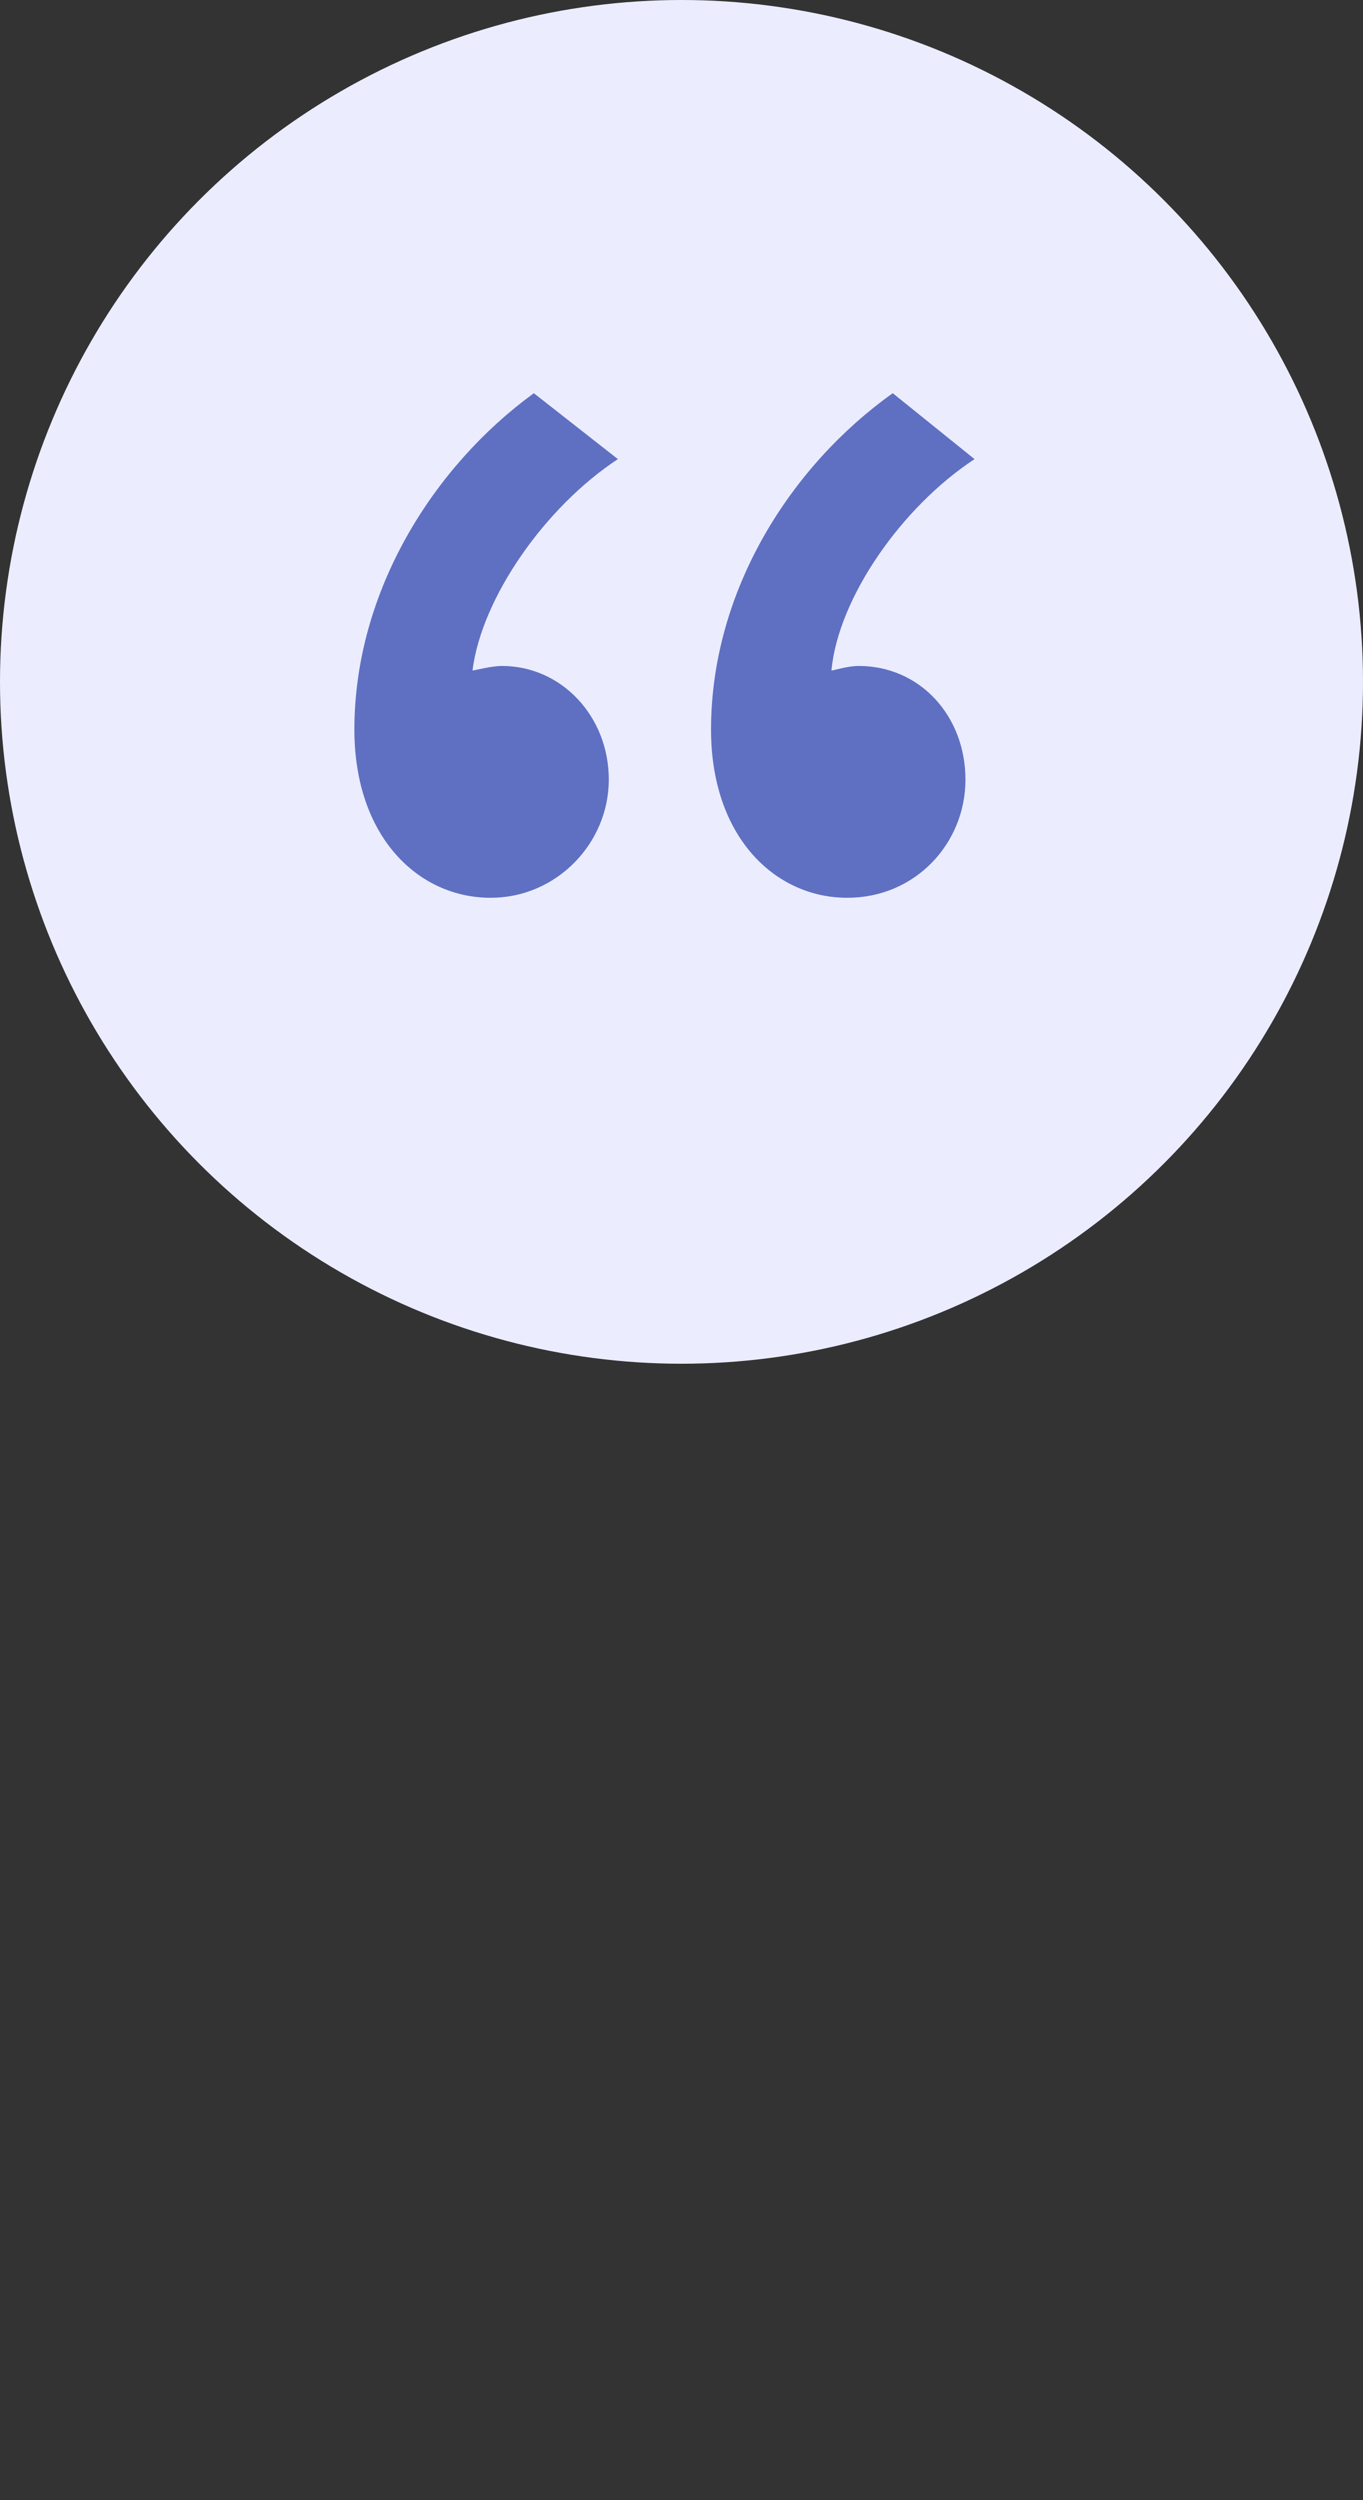
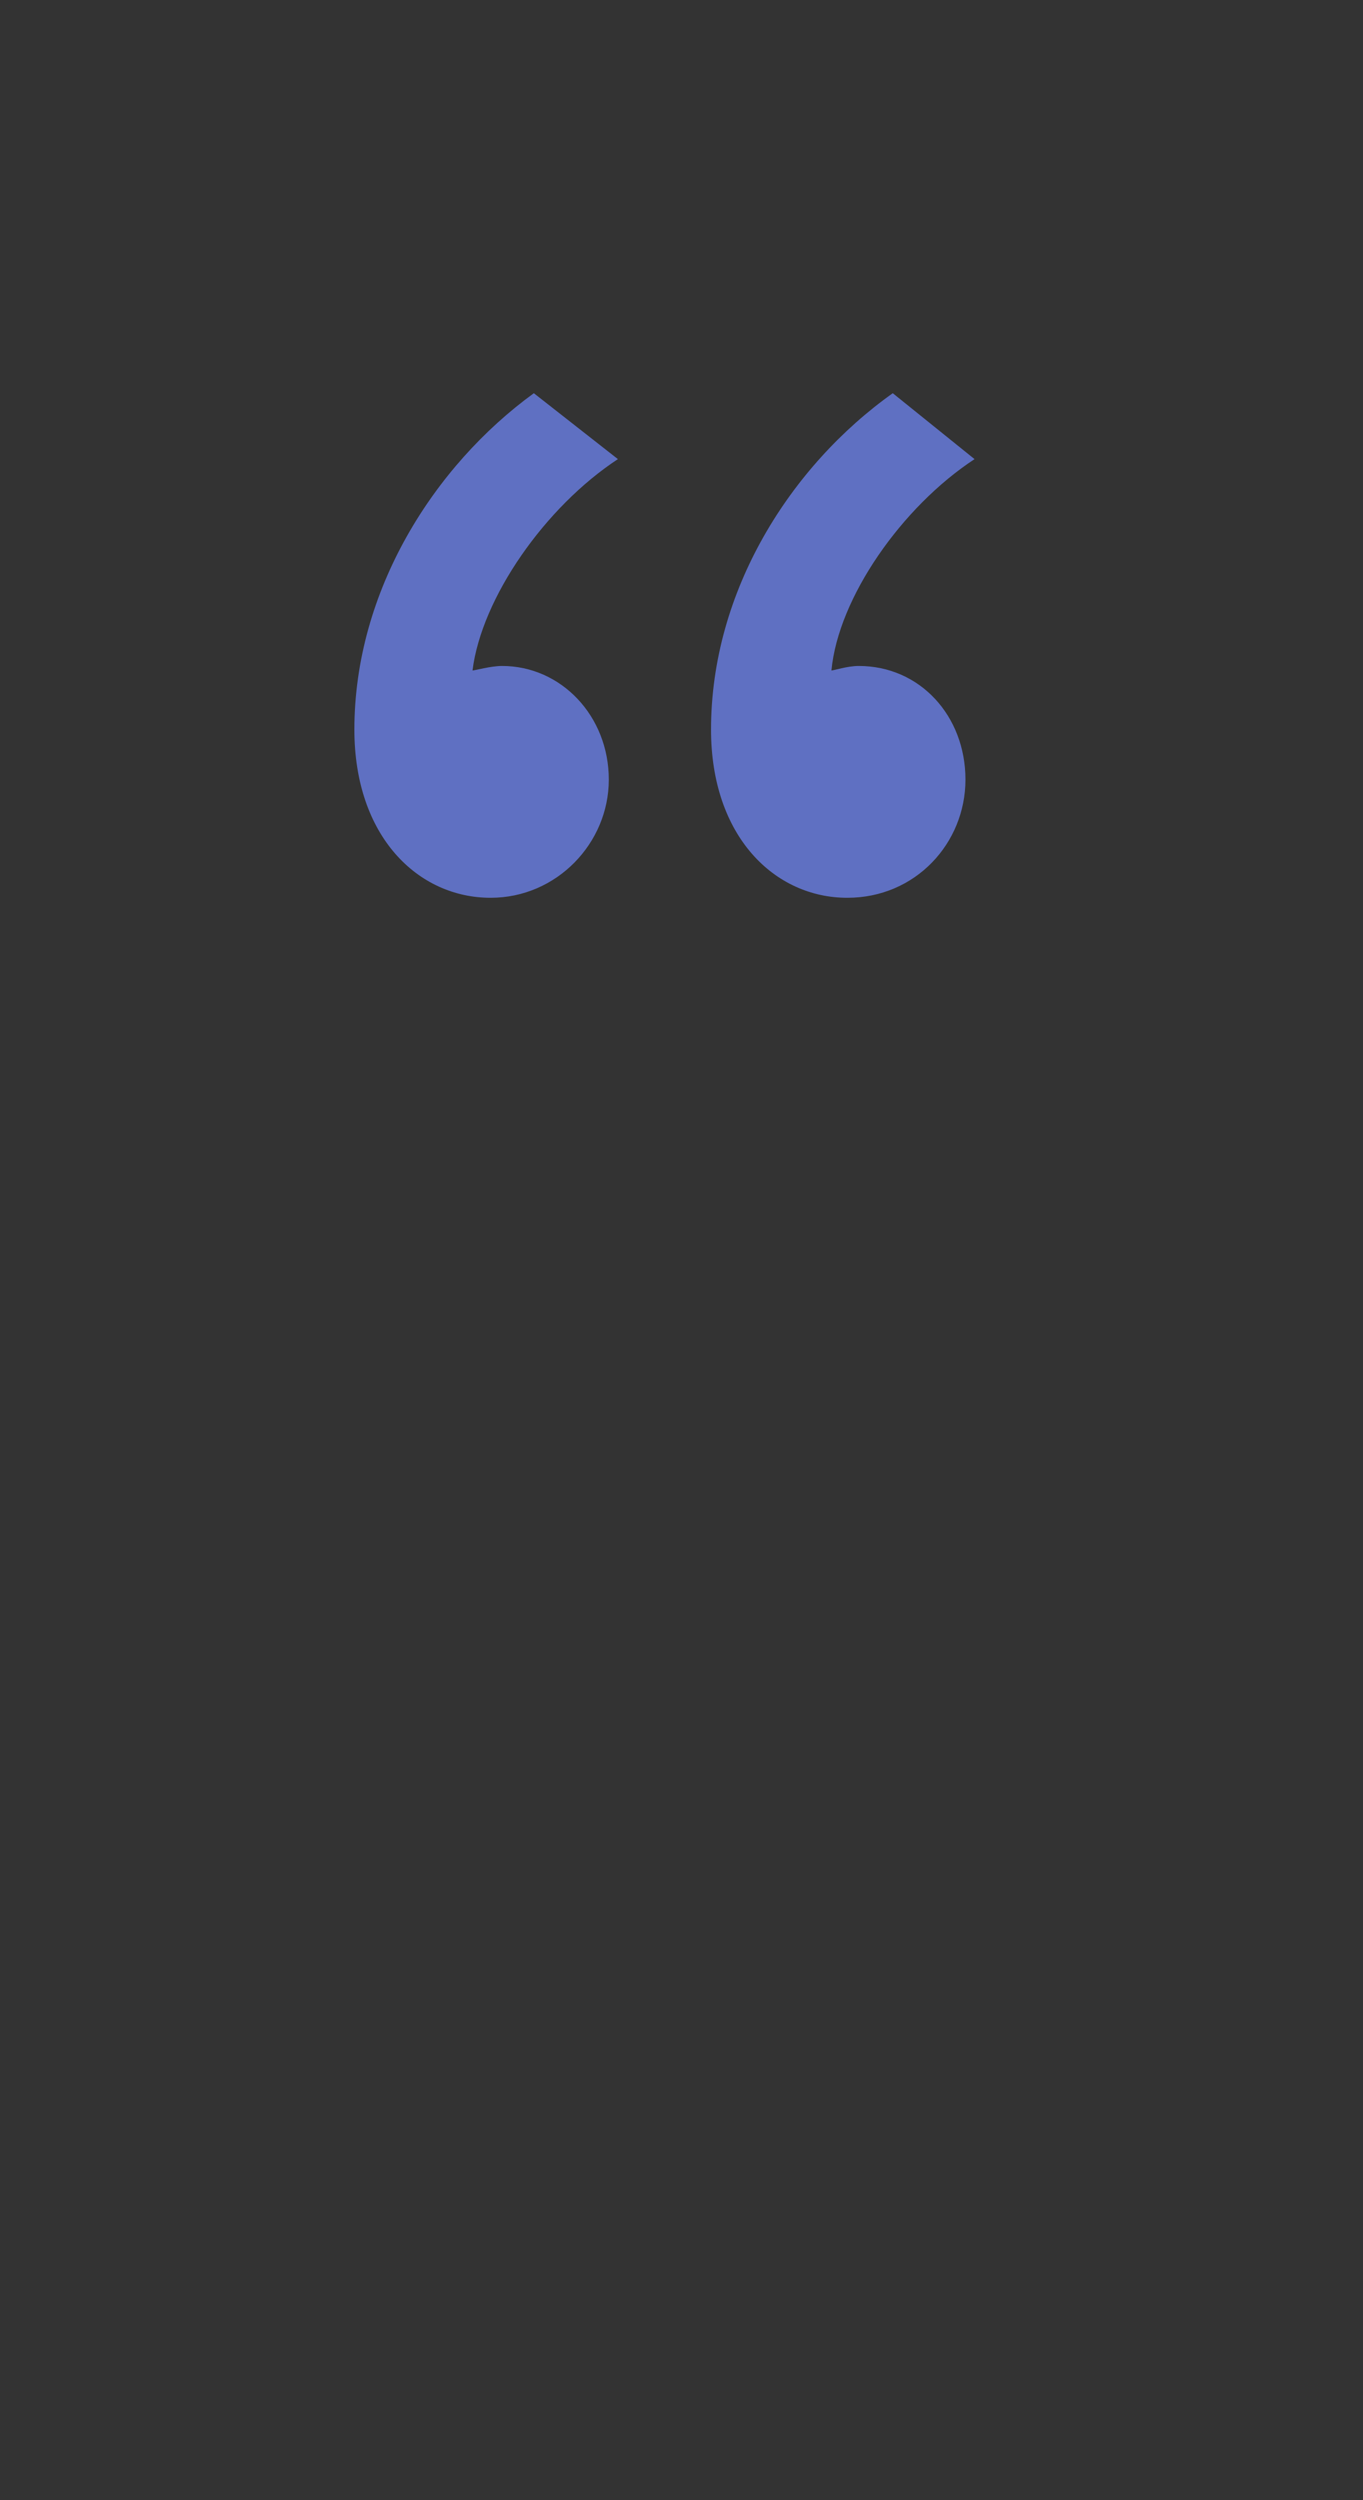
<svg xmlns="http://www.w3.org/2000/svg" width="24" height="44" viewBox="0 0 24 44" fill="none" preserveAspectRatio="xMinYMin meet">
  <rect x="0" y="0" width="24" height="44" fill="#333333" stroke="none" />
-   <circle cx="12" cy="12" r="12" fill="#EBEDFF" />
  <path d="M9.4 6.92C7.64 8.2 6.24 10.4 6.24 12.84c0 1.88 1.12 2.96 2.4 2.96 1.16 0 2.08-.96 2.08-2.08s-.84-2-1.88-2c-.2 0-.48.08-.52.08.16-1.28 1.28-2.88 2.56-3.72L9.4 6.92Zm6.32 0c-1.8 1.28-3.2 3.48-3.2 5.92 0 1.88 1.12 2.96 2.4 2.96 1.2 0 2.08-.96 2.08-2.08s-.8-2-1.88-2c-.2 0-.44.08-.48.08.12-1.28 1.24-2.88 2.52-3.72l-1.44-1.16Z" fill="#5F70C2" />
</svg>